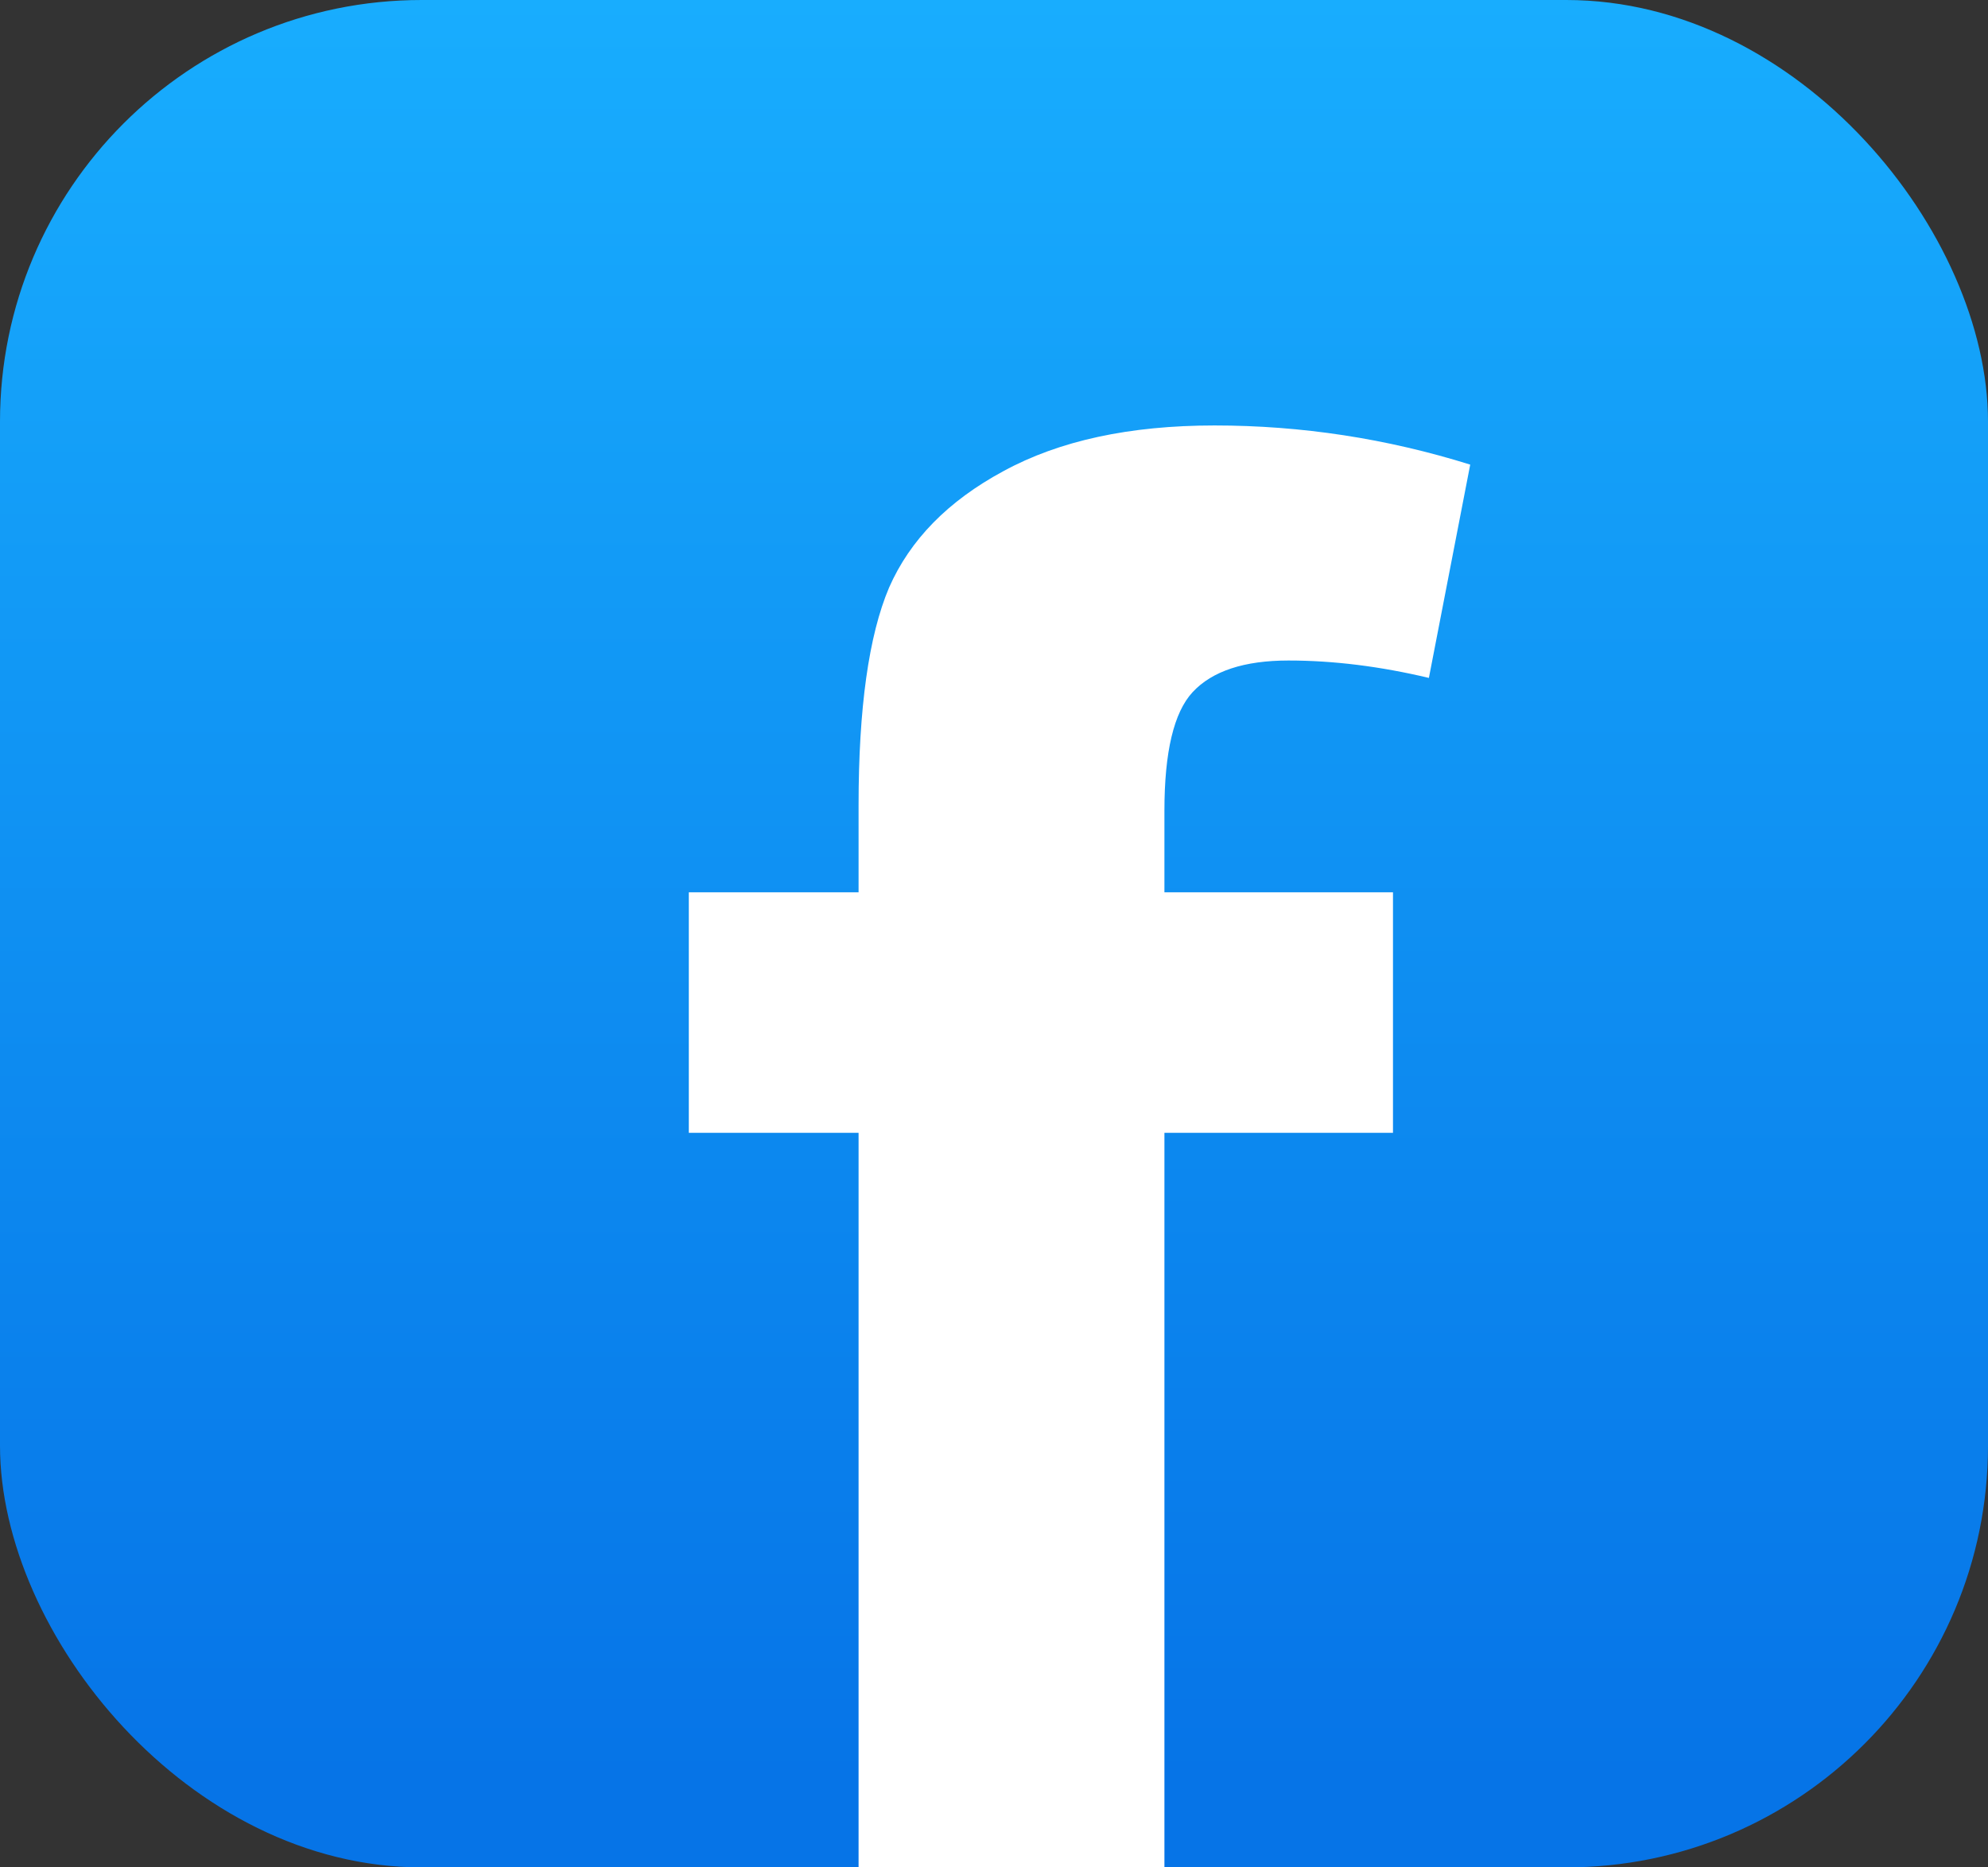
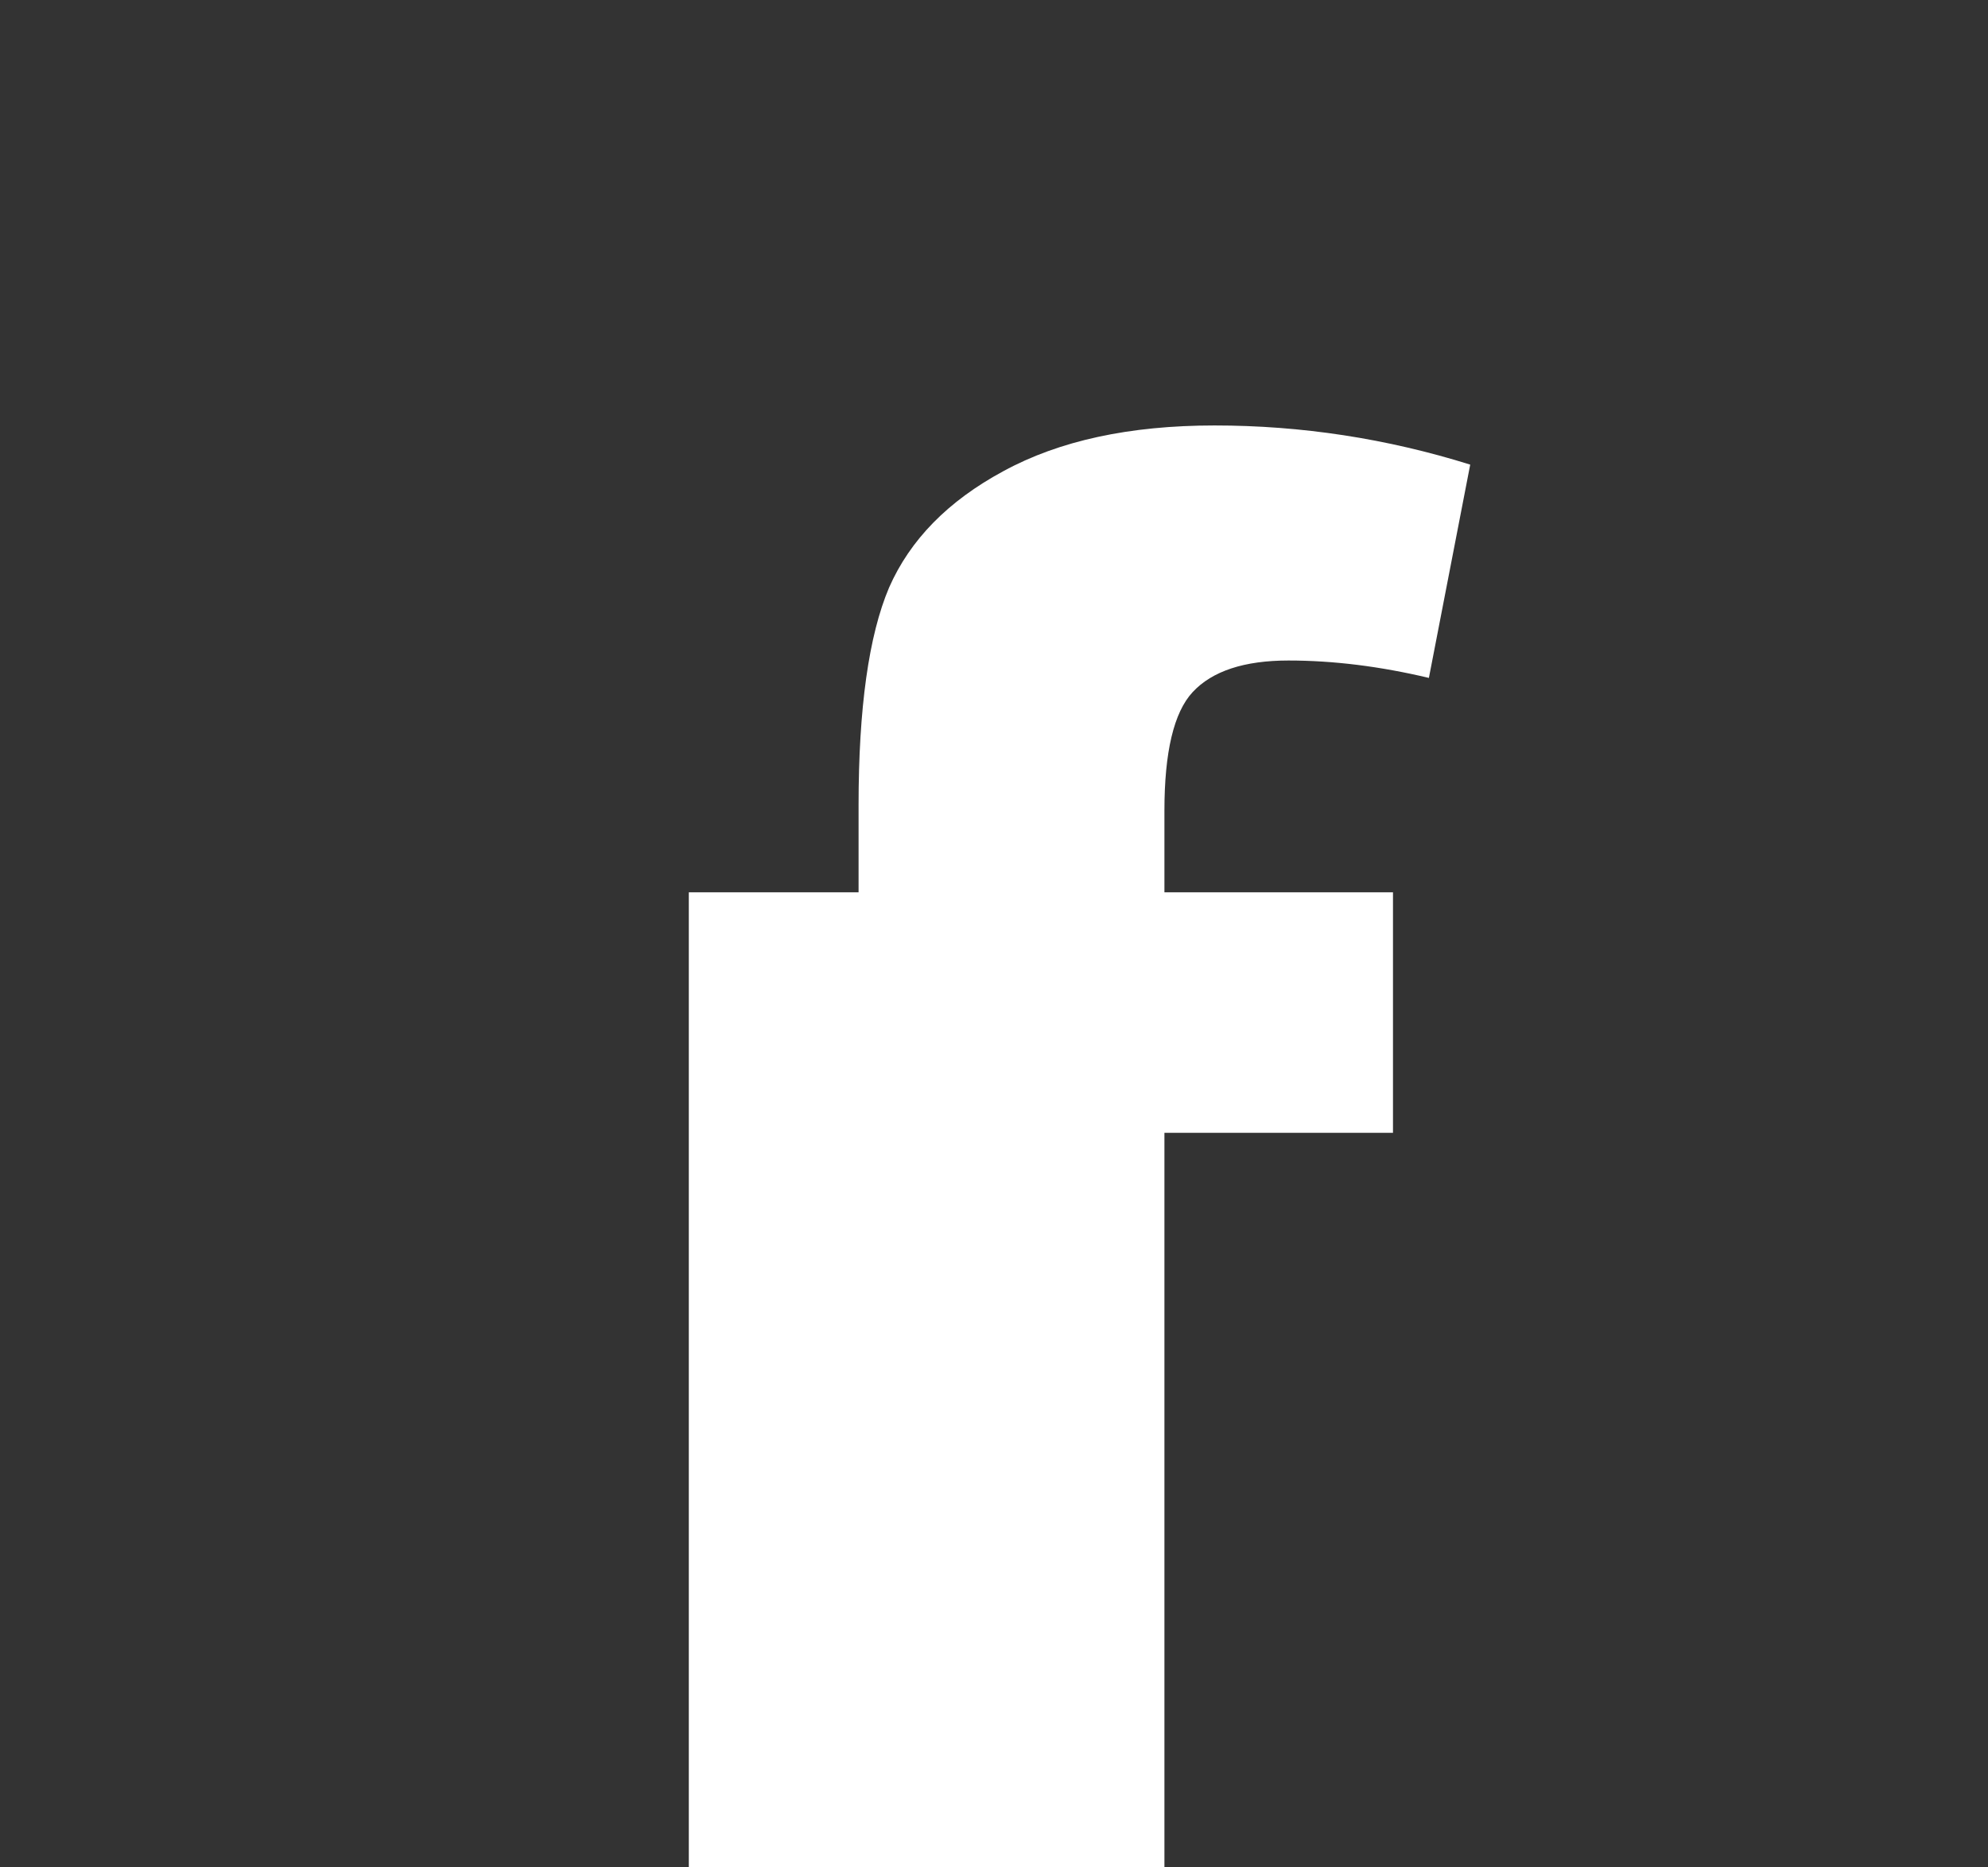
<svg xmlns="http://www.w3.org/2000/svg" width="33" height="31" viewBox="0 0 33 31" fill="none">
  <rect x="0" y="0" width="33" height="31" fill="#333333" stroke="none" />
  <g clip-path="url(#clip0_102_461)">
-     <rect width="33" height="31" rx="7" fill="url(#paint0_linear_102_461)" />
-     <path d="M11.434 14.813H14.252V13.368C14.252 11.754 14.421 10.55 14.758 9.755C15.107 8.96 15.739 8.316 16.655 7.822C17.582 7.316 18.75 7.063 20.16 7.063C21.605 7.063 23.02 7.28 24.405 7.713L23.719 11.254C22.912 11.062 22.135 10.965 21.388 10.965C20.654 10.965 20.123 11.14 19.798 11.489C19.485 11.826 19.329 12.483 19.329 13.459V14.813H23.123V18.806H19.329V34H14.252V18.806H11.434V14.813Z" fill="white" />
+     <path d="M11.434 14.813H14.252V13.368C14.252 11.754 14.421 10.55 14.758 9.755C15.107 8.96 15.739 8.316 16.655 7.822C17.582 7.316 18.75 7.063 20.16 7.063C21.605 7.063 23.02 7.28 24.405 7.713L23.719 11.254C22.912 11.062 22.135 10.965 21.388 10.965C20.654 10.965 20.123 11.14 19.798 11.489C19.485 11.826 19.329 12.483 19.329 13.459V14.813H23.123V18.806H19.329V34H14.252H11.434V14.813Z" fill="white" />
  </g>
  <defs>
    <linearGradient id="paint0_linear_102_461" x1="17" y1="29.5" x2="17" y2="3.17265e-08" gradientUnits="userSpaceOnUse">
      <stop stop-color="#0674E7" />
      <stop offset="1" stop-color="#18ADFE" />
    </linearGradient>
    <clipPath id="clip0_102_461">
      <rect width="33" height="31" rx="7" fill="white" />
    </clipPath>
  </defs>
</svg>